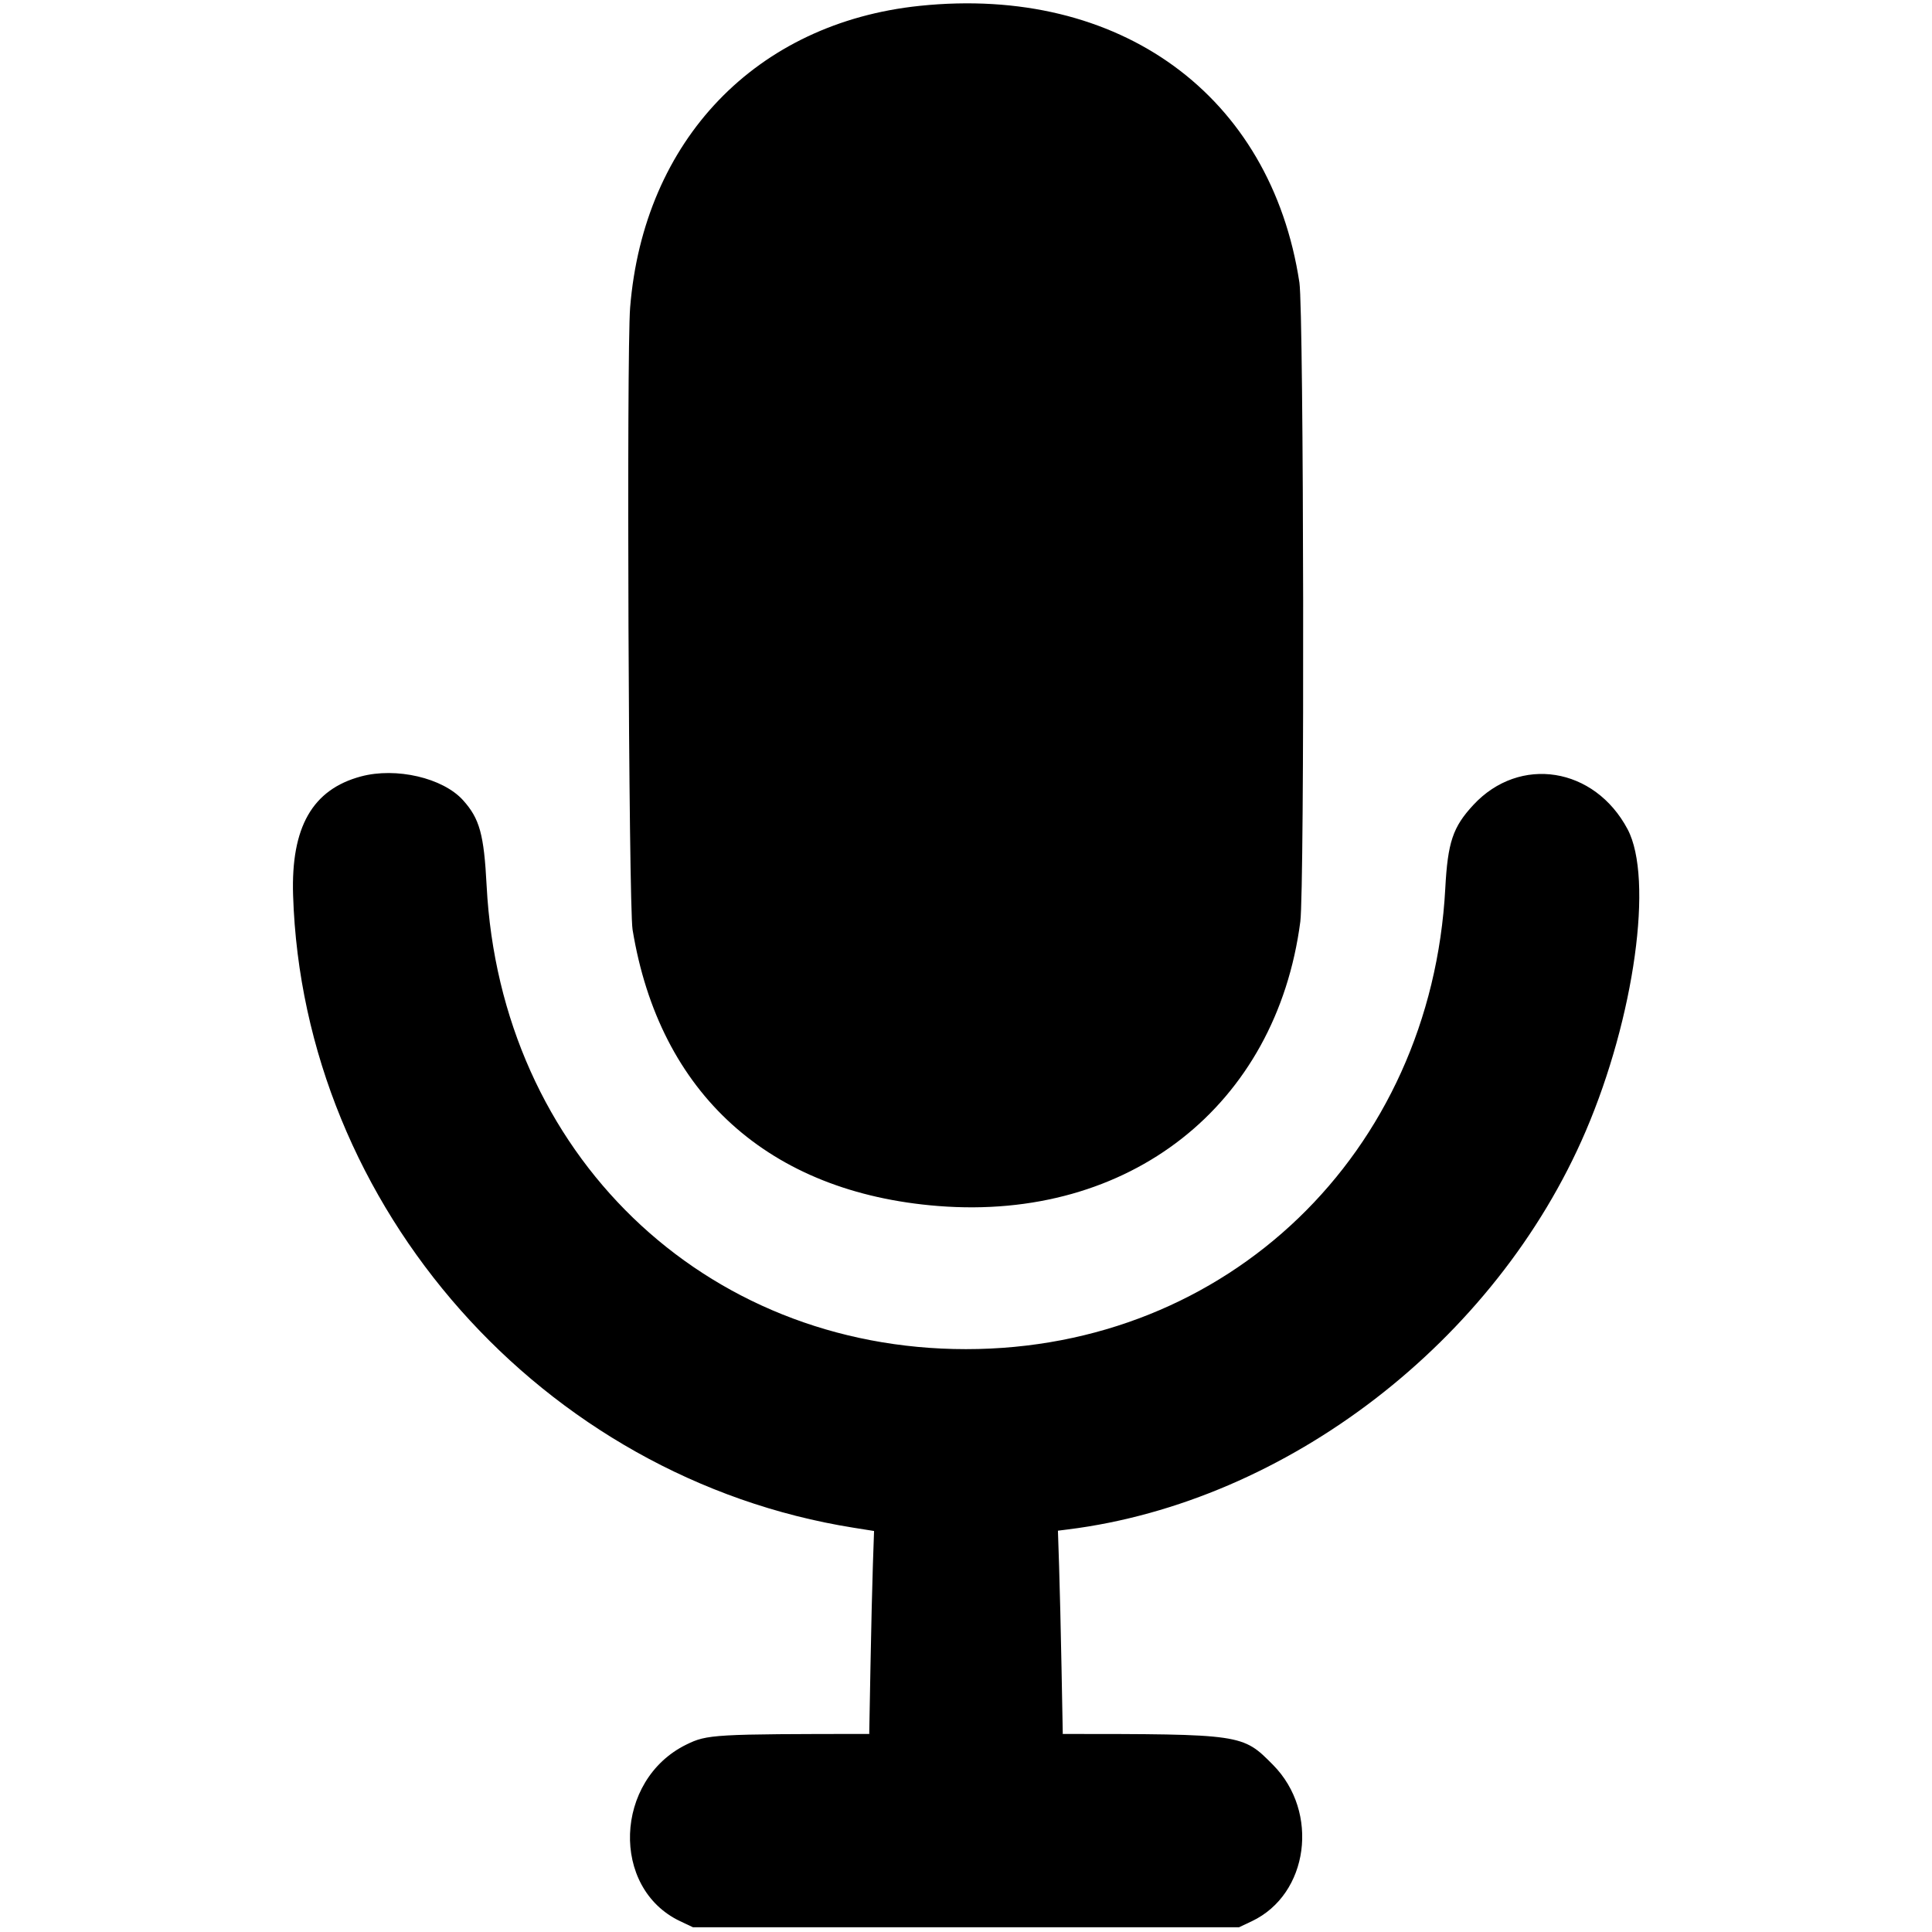
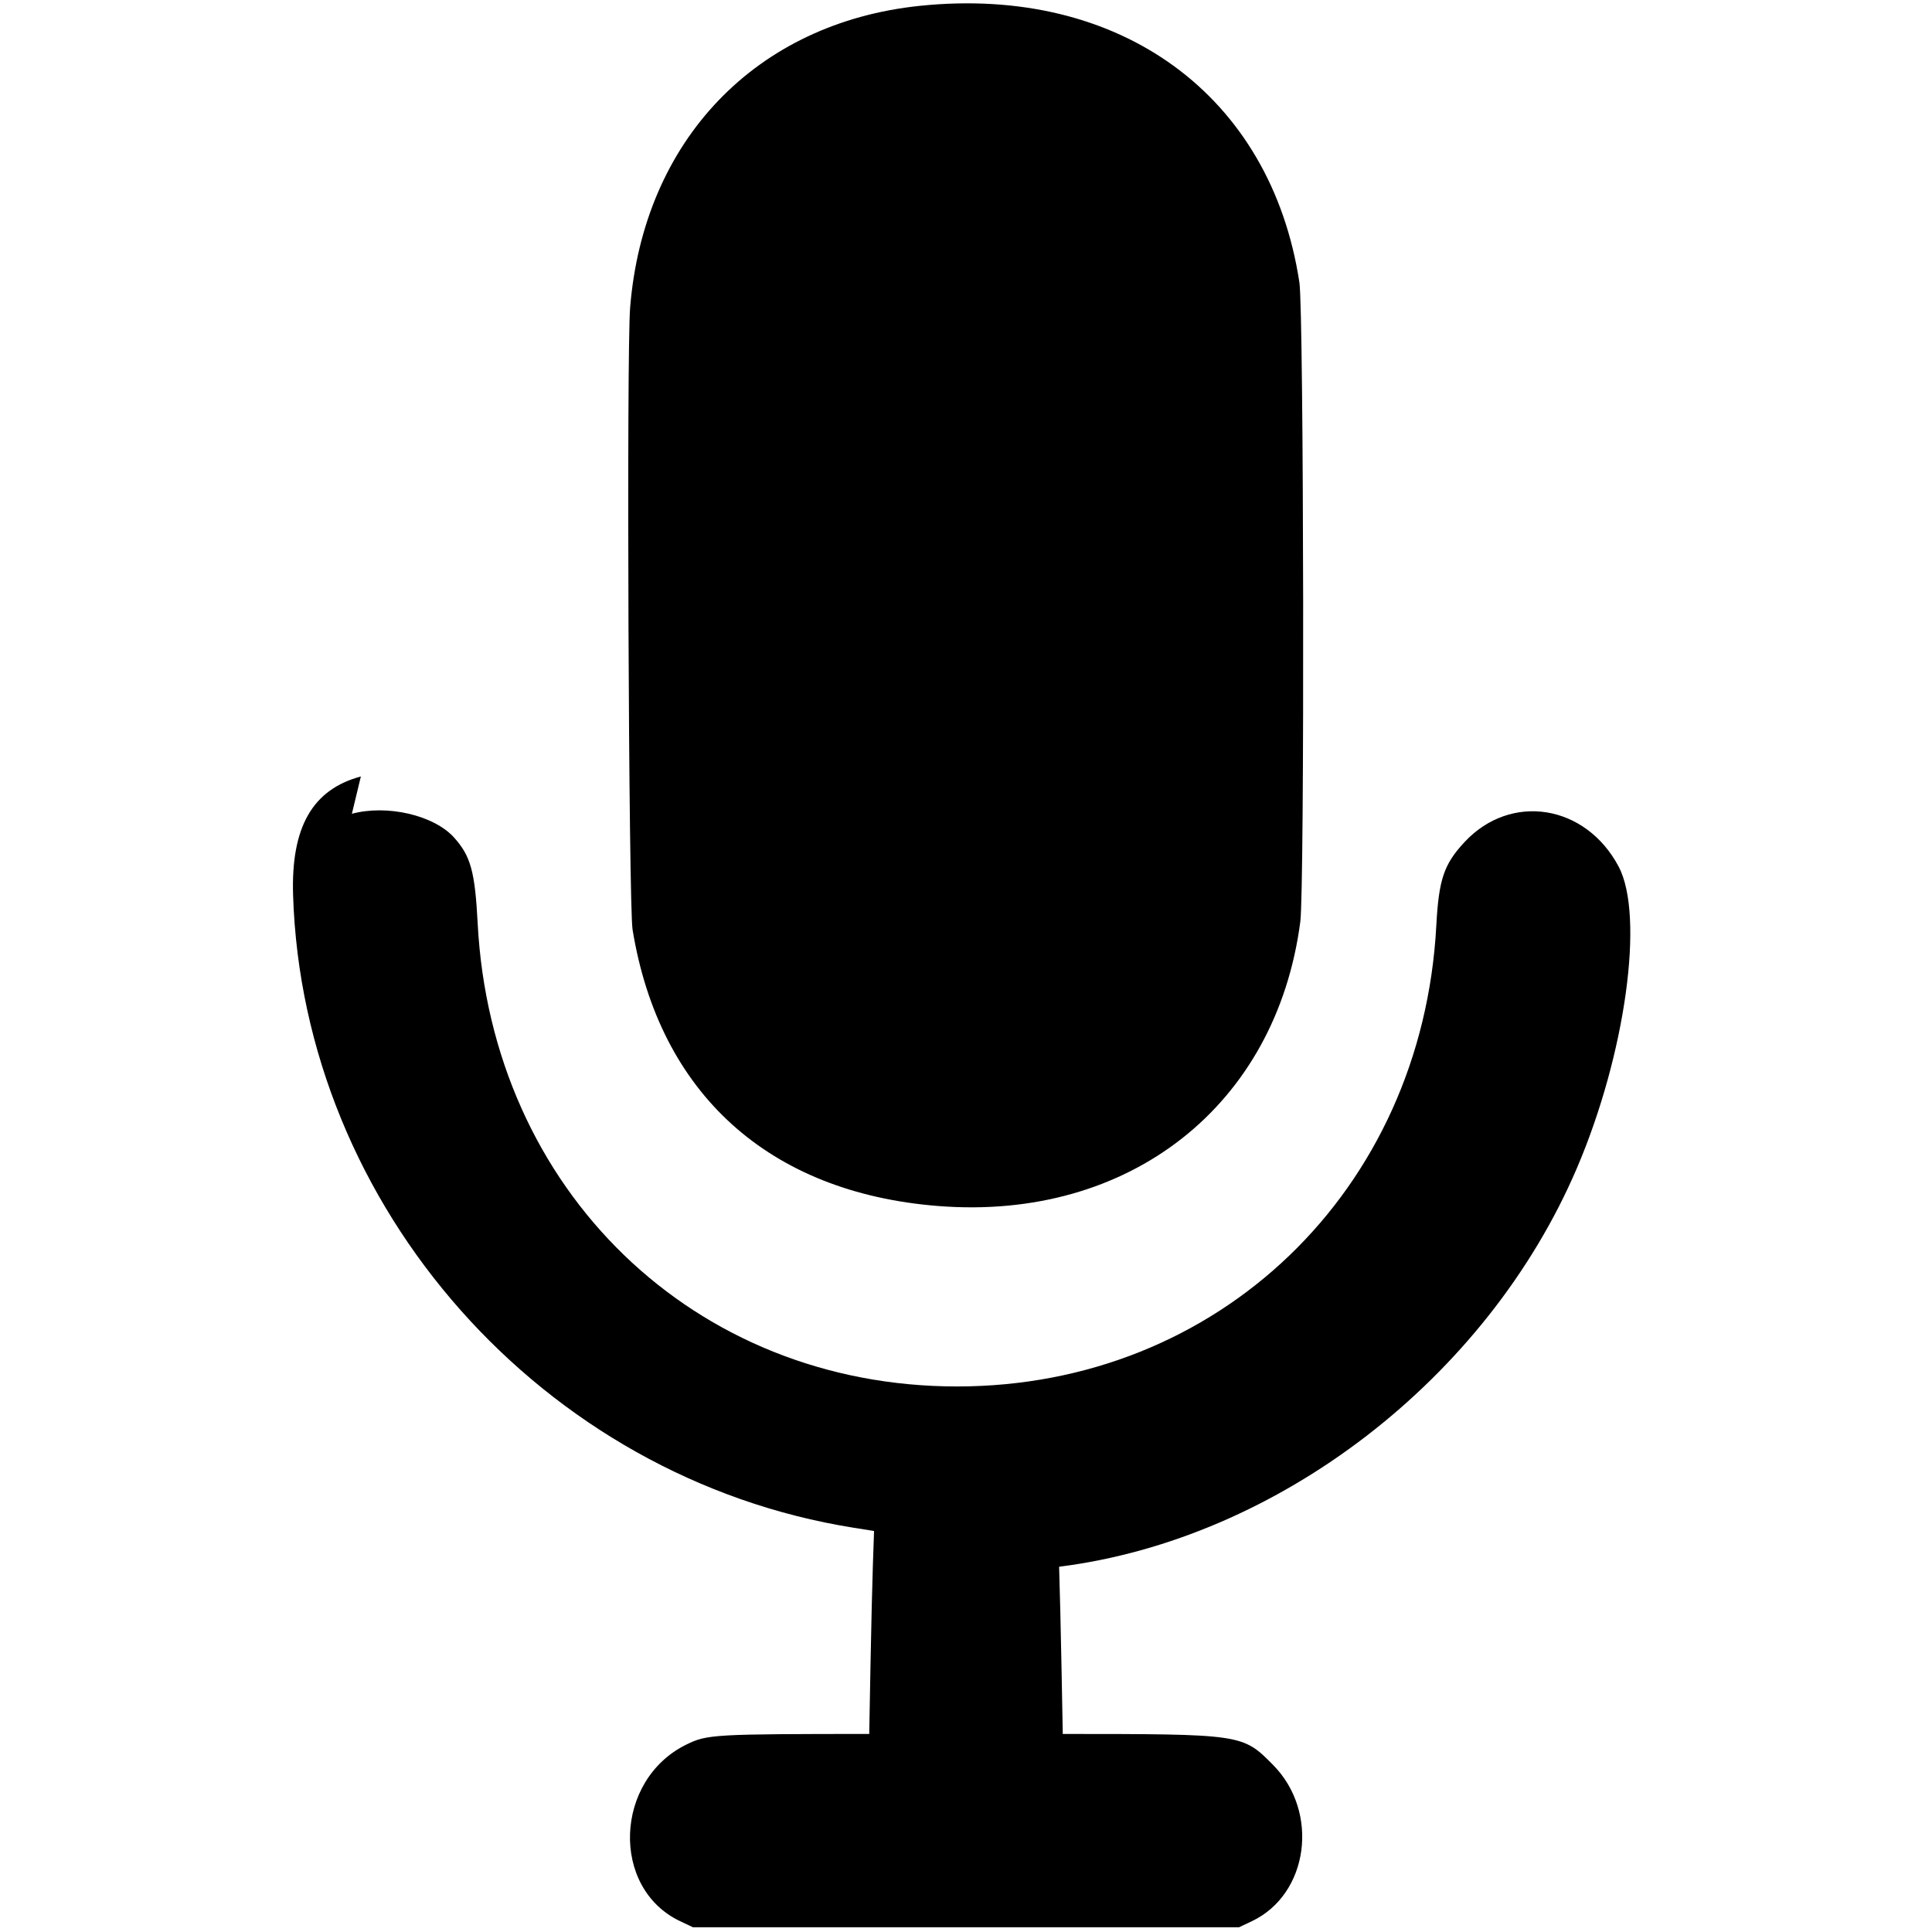
<svg xmlns="http://www.w3.org/2000/svg" viewBox="0, 0, 400,400" height="400" width="400" version="1.1" id="svg">
  <defs id="defs7" />
  <g id="svgg">
-     <path style="fill:#000000;fill-rule:evenodd;stroke:none" d="m 190.43,1.21 c -33.865,3.517 -57.164,27.785 -59.969,62.462 -0.76,9.402 -0.312,123.801 0.505,128.797 5.55,33.953 28.22,54.455 63.272,57.223 39.563,3.125 69.993,-20.769 74.978,-58.872 0.899,-6.879 0.731,-126.285 -0.188,-132.331 C 263.137,19.694 231.867,-3.094 190.43,1.21 M 74.713,160.758 c -10.038,2.704 -14.48,10.489 -14.032,24.594 2.053,64.67 51.704,120.704 116.031,130.947 l 4.252,0.677 -0.244,7.039 c -0.133,3.872 -0.358,13.324 -0.499,21.005 l -0.257,13.964 0.467,0.012 c -32.733,0.014 -34.016,0.087 -38.322,2.196 -14.944,7.319 -15.738,29.73 -1.295,36.571 l 2.663,1.26 H 200 256.523 l 2.663,-1.26 c 11.764,-5.573 14.064,-22.582 4.375,-32.368 -6.327,-6.391 -6.275,-6.383 -43.992,-6.399 l 0.467,-0.012 -0.256,-13.574 c -0.14,-7.466 -0.366,-16.932 -0.501,-21.036 l -0.245,-7.462 2.104,-0.264 c 45.323,-5.689 88.549,-38.953 107.183,-82.482 10.078,-23.542 14.061,-52.281 8.658,-62.476 -6.838,-12.901 -22.36,-15.355 -31.928,-5.047 -4.256,4.585 -5.308,7.711 -5.821,17.29 -2.933,54.869 -45.087,95.392 -99.23,95.392 -54.395,0 -96.37,-40.571 -99.247,-95.927 -0.554,-10.668 -1.443,-13.896 -4.879,-17.717 -4.162,-4.63 -13.866,-6.887 -21.161,-4.923" id="path0" />
+     <path style="fill:#000000;fill-rule:evenodd;stroke:none" d="m 190.43,1.21 c -33.865,3.517 -57.164,27.785 -59.969,62.462 -0.76,9.402 -0.312,123.801 0.505,128.797 5.55,33.953 28.22,54.455 63.272,57.223 39.563,3.125 69.993,-20.769 74.978,-58.872 0.899,-6.879 0.731,-126.285 -0.188,-132.331 C 263.137,19.694 231.867,-3.094 190.43,1.21 M 74.713,160.758 c -10.038,2.704 -14.48,10.489 -14.032,24.594 2.053,64.67 51.704,120.704 116.031,130.947 l 4.252,0.677 -0.244,7.039 c -0.133,3.872 -0.358,13.324 -0.499,21.005 l -0.257,13.964 0.467,0.012 c -32.733,0.014 -34.016,0.087 -38.322,2.196 -14.944,7.319 -15.738,29.73 -1.295,36.571 l 2.663,1.26 H 200 256.523 l 2.663,-1.26 c 11.764,-5.573 14.064,-22.582 4.375,-32.368 -6.327,-6.391 -6.275,-6.383 -43.992,-6.399 l 0.467,-0.012 -0.256,-13.574 c -0.14,-7.466 -0.366,-16.932 -0.501,-21.036 c 45.323,-5.689 88.549,-38.953 107.183,-82.482 10.078,-23.542 14.061,-52.281 8.658,-62.476 -6.838,-12.901 -22.36,-15.355 -31.928,-5.047 -4.256,4.585 -5.308,7.711 -5.821,17.29 -2.933,54.869 -45.087,95.392 -99.23,95.392 -54.395,0 -96.37,-40.571 -99.247,-95.927 -0.554,-10.668 -1.443,-13.896 -4.879,-17.717 -4.162,-4.63 -13.866,-6.887 -21.161,-4.923" id="path0" />
  </g>
</svg>